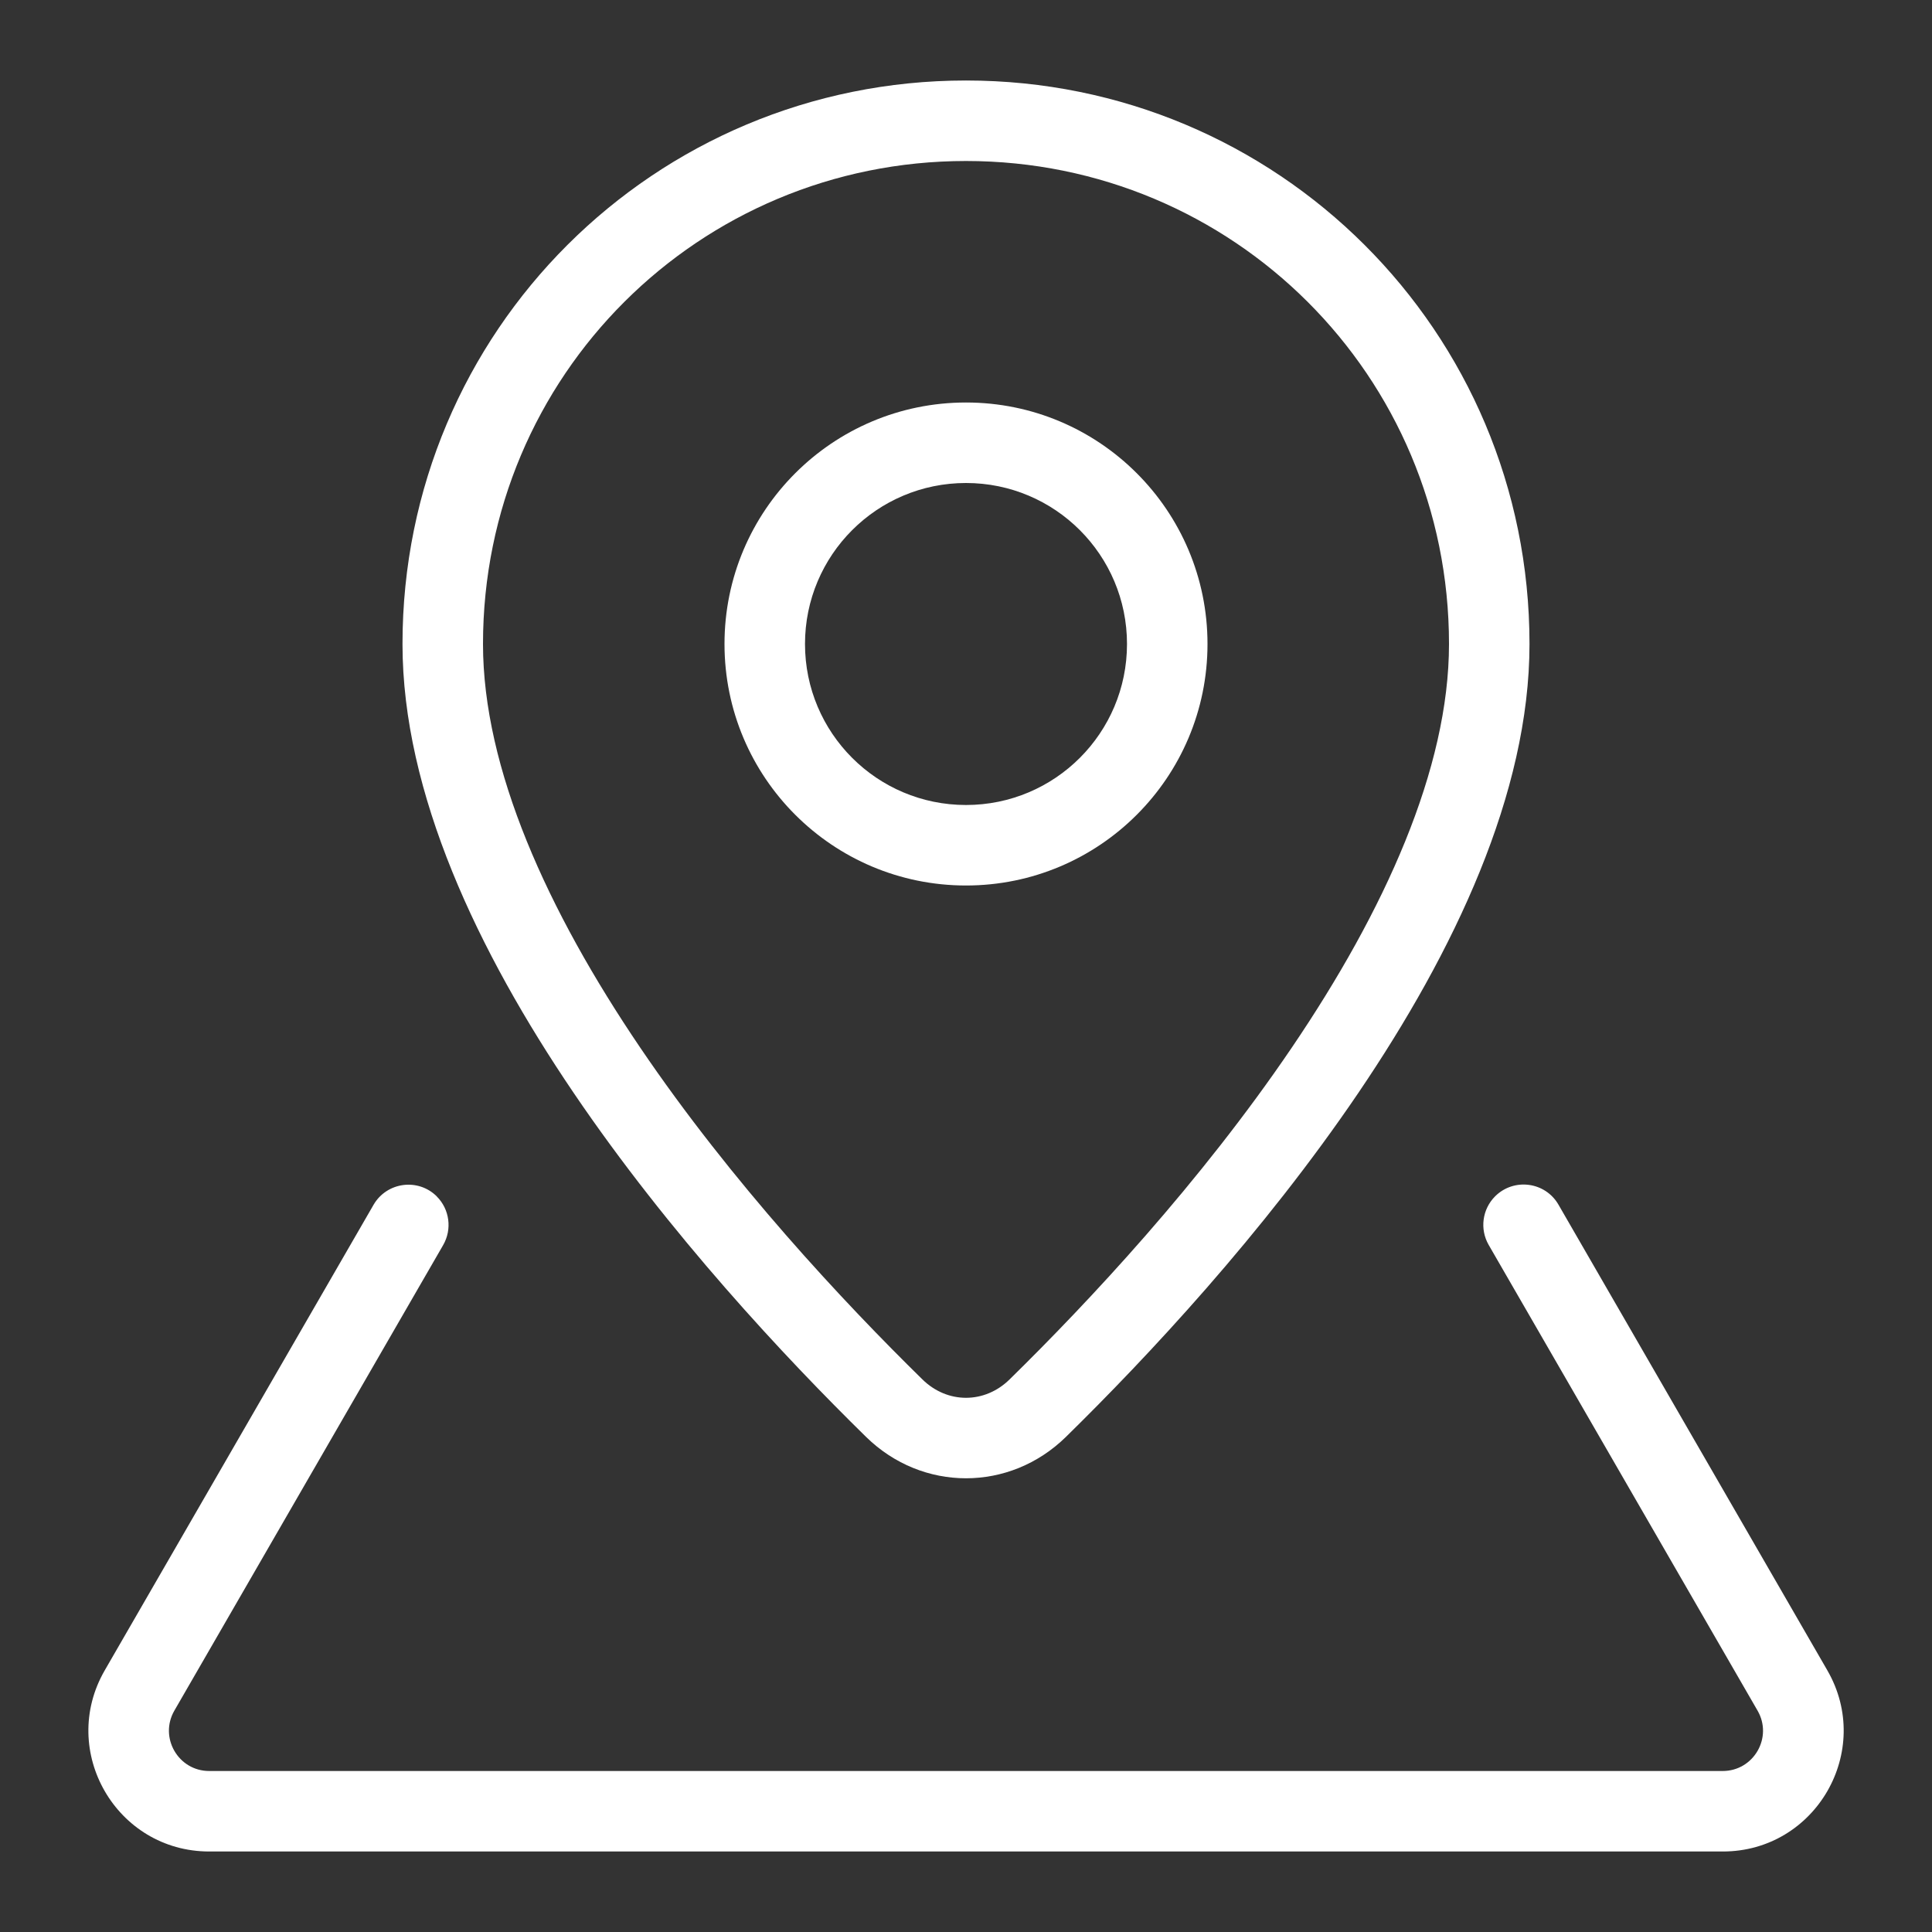
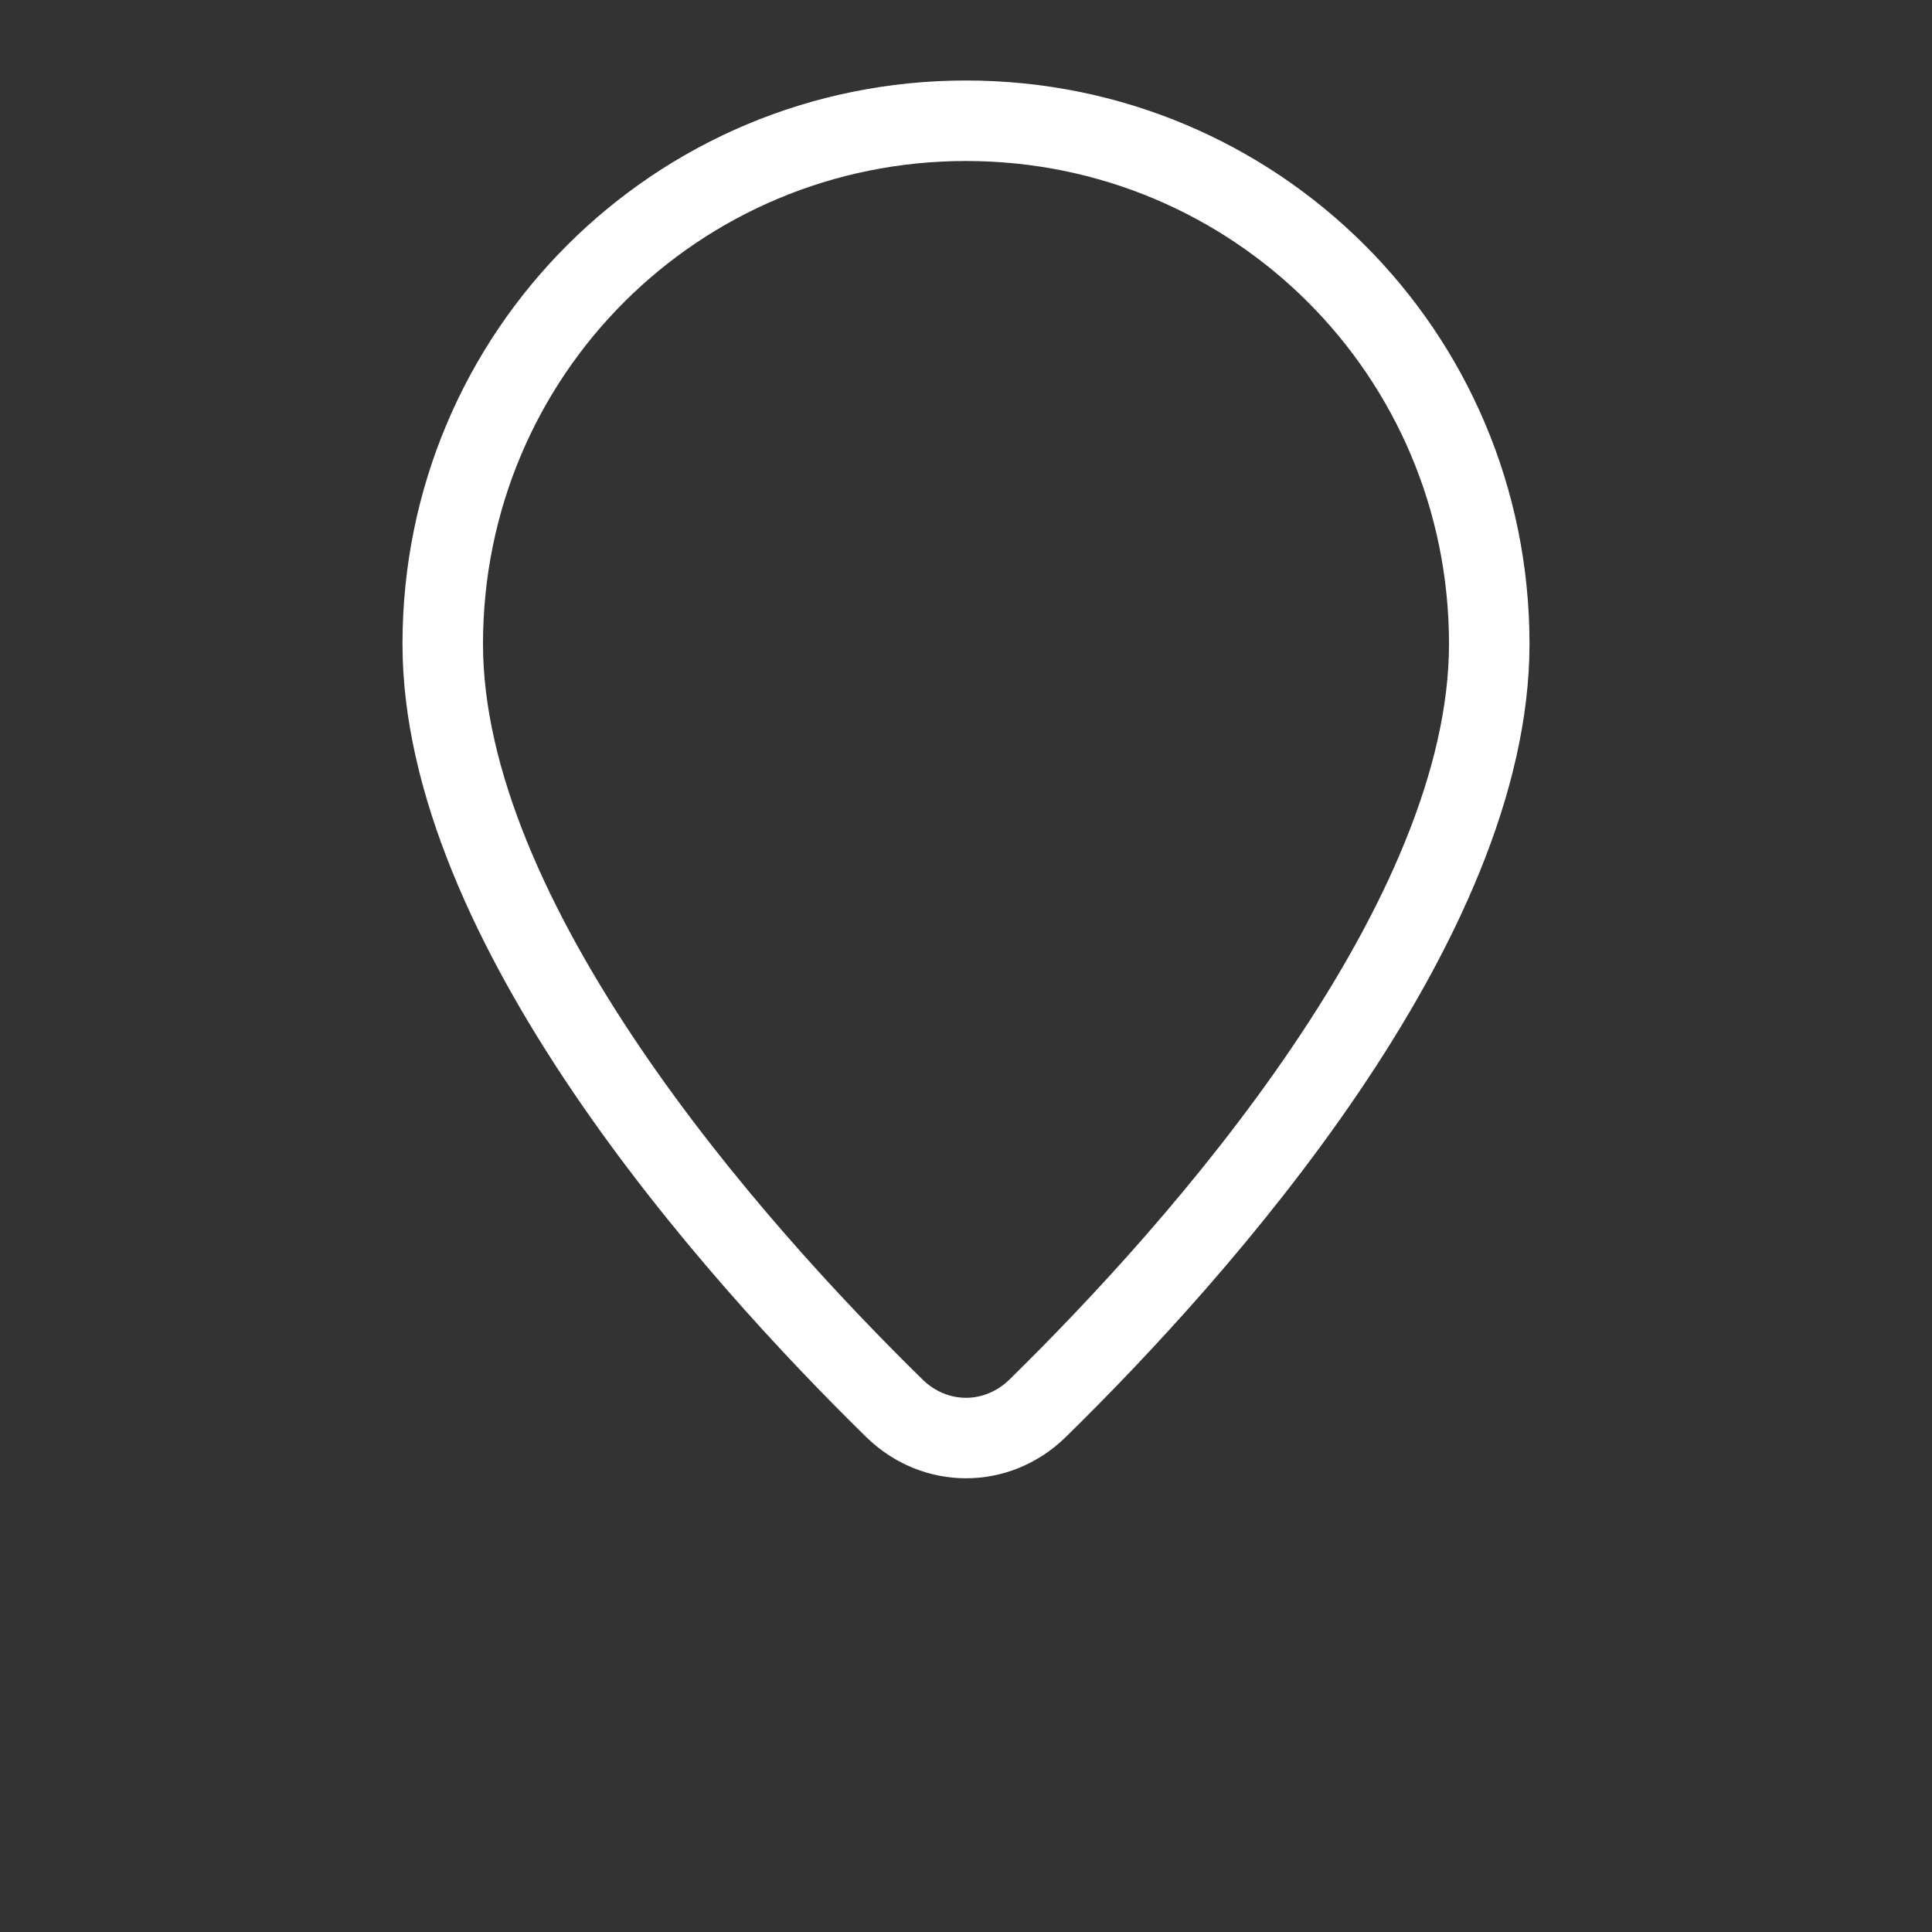
<svg xmlns="http://www.w3.org/2000/svg" fill="#fff" height="24" viewBox="0 0 24 24" width="24">
  <rect x="0" y="0" width="24" height="24" fill="#333333" stroke="none" />
  <g fill="#fff">
-     <path clip-rule="evenodd" d="m15 8c0 1.657-1.343 3-3 3-1.657 0-3-1.343-3-3 0-1.657 1.343-3 3-3 1.657 0 3 1.343 3 3zm-1 0c0 1.105-.895 2-2 2s-2-.895-2-2 .895-2 2-2 2 .895 2 2z" fill-rule="evenodd" />
    <path clip-rule="evenodd" d="m13.241 17.85c2.011-1.972 5.759-6.144 5.759-9.85 0-3.89-3.134-7-7-7-3.866 0-7 3.11-7 7 0 3.705 3.748 7.878 5.759 9.85.699.685 1.783.685 2.482 0zm2.806-4.836c1.155-1.703 1.953-3.466 1.953-5.014 0-3.335-2.684-6-6-6-3.316 0-6 2.665-6 6 0 1.548.799 3.311 1.953 5.014 1.136 1.676 2.524 3.159 3.506 4.122.31.304.772.304 1.082 0 .982-.963 2.37-2.446 3.506-4.122z" fill-rule="evenodd" />
-     <path d="m5.427 14.863c-.232-.232-.622-.181-.787.104l-3.339 5.783c-.577 1 .144 2.25 1.299 2.25h18.801c1.155 0 1.876-1.25 1.299-2.25l-3.34-5.785c-.164-.285-.554-.336-.787-.104-.16.16-.193.408-.08.604l3.34 5.785c.193.333-.048.75-.433.75h-18.801c-.385 0-.625-.417-.433-.75l3.339-5.783c.113-.196.081-.444-.079-.604z" />
  </g>
</svg>